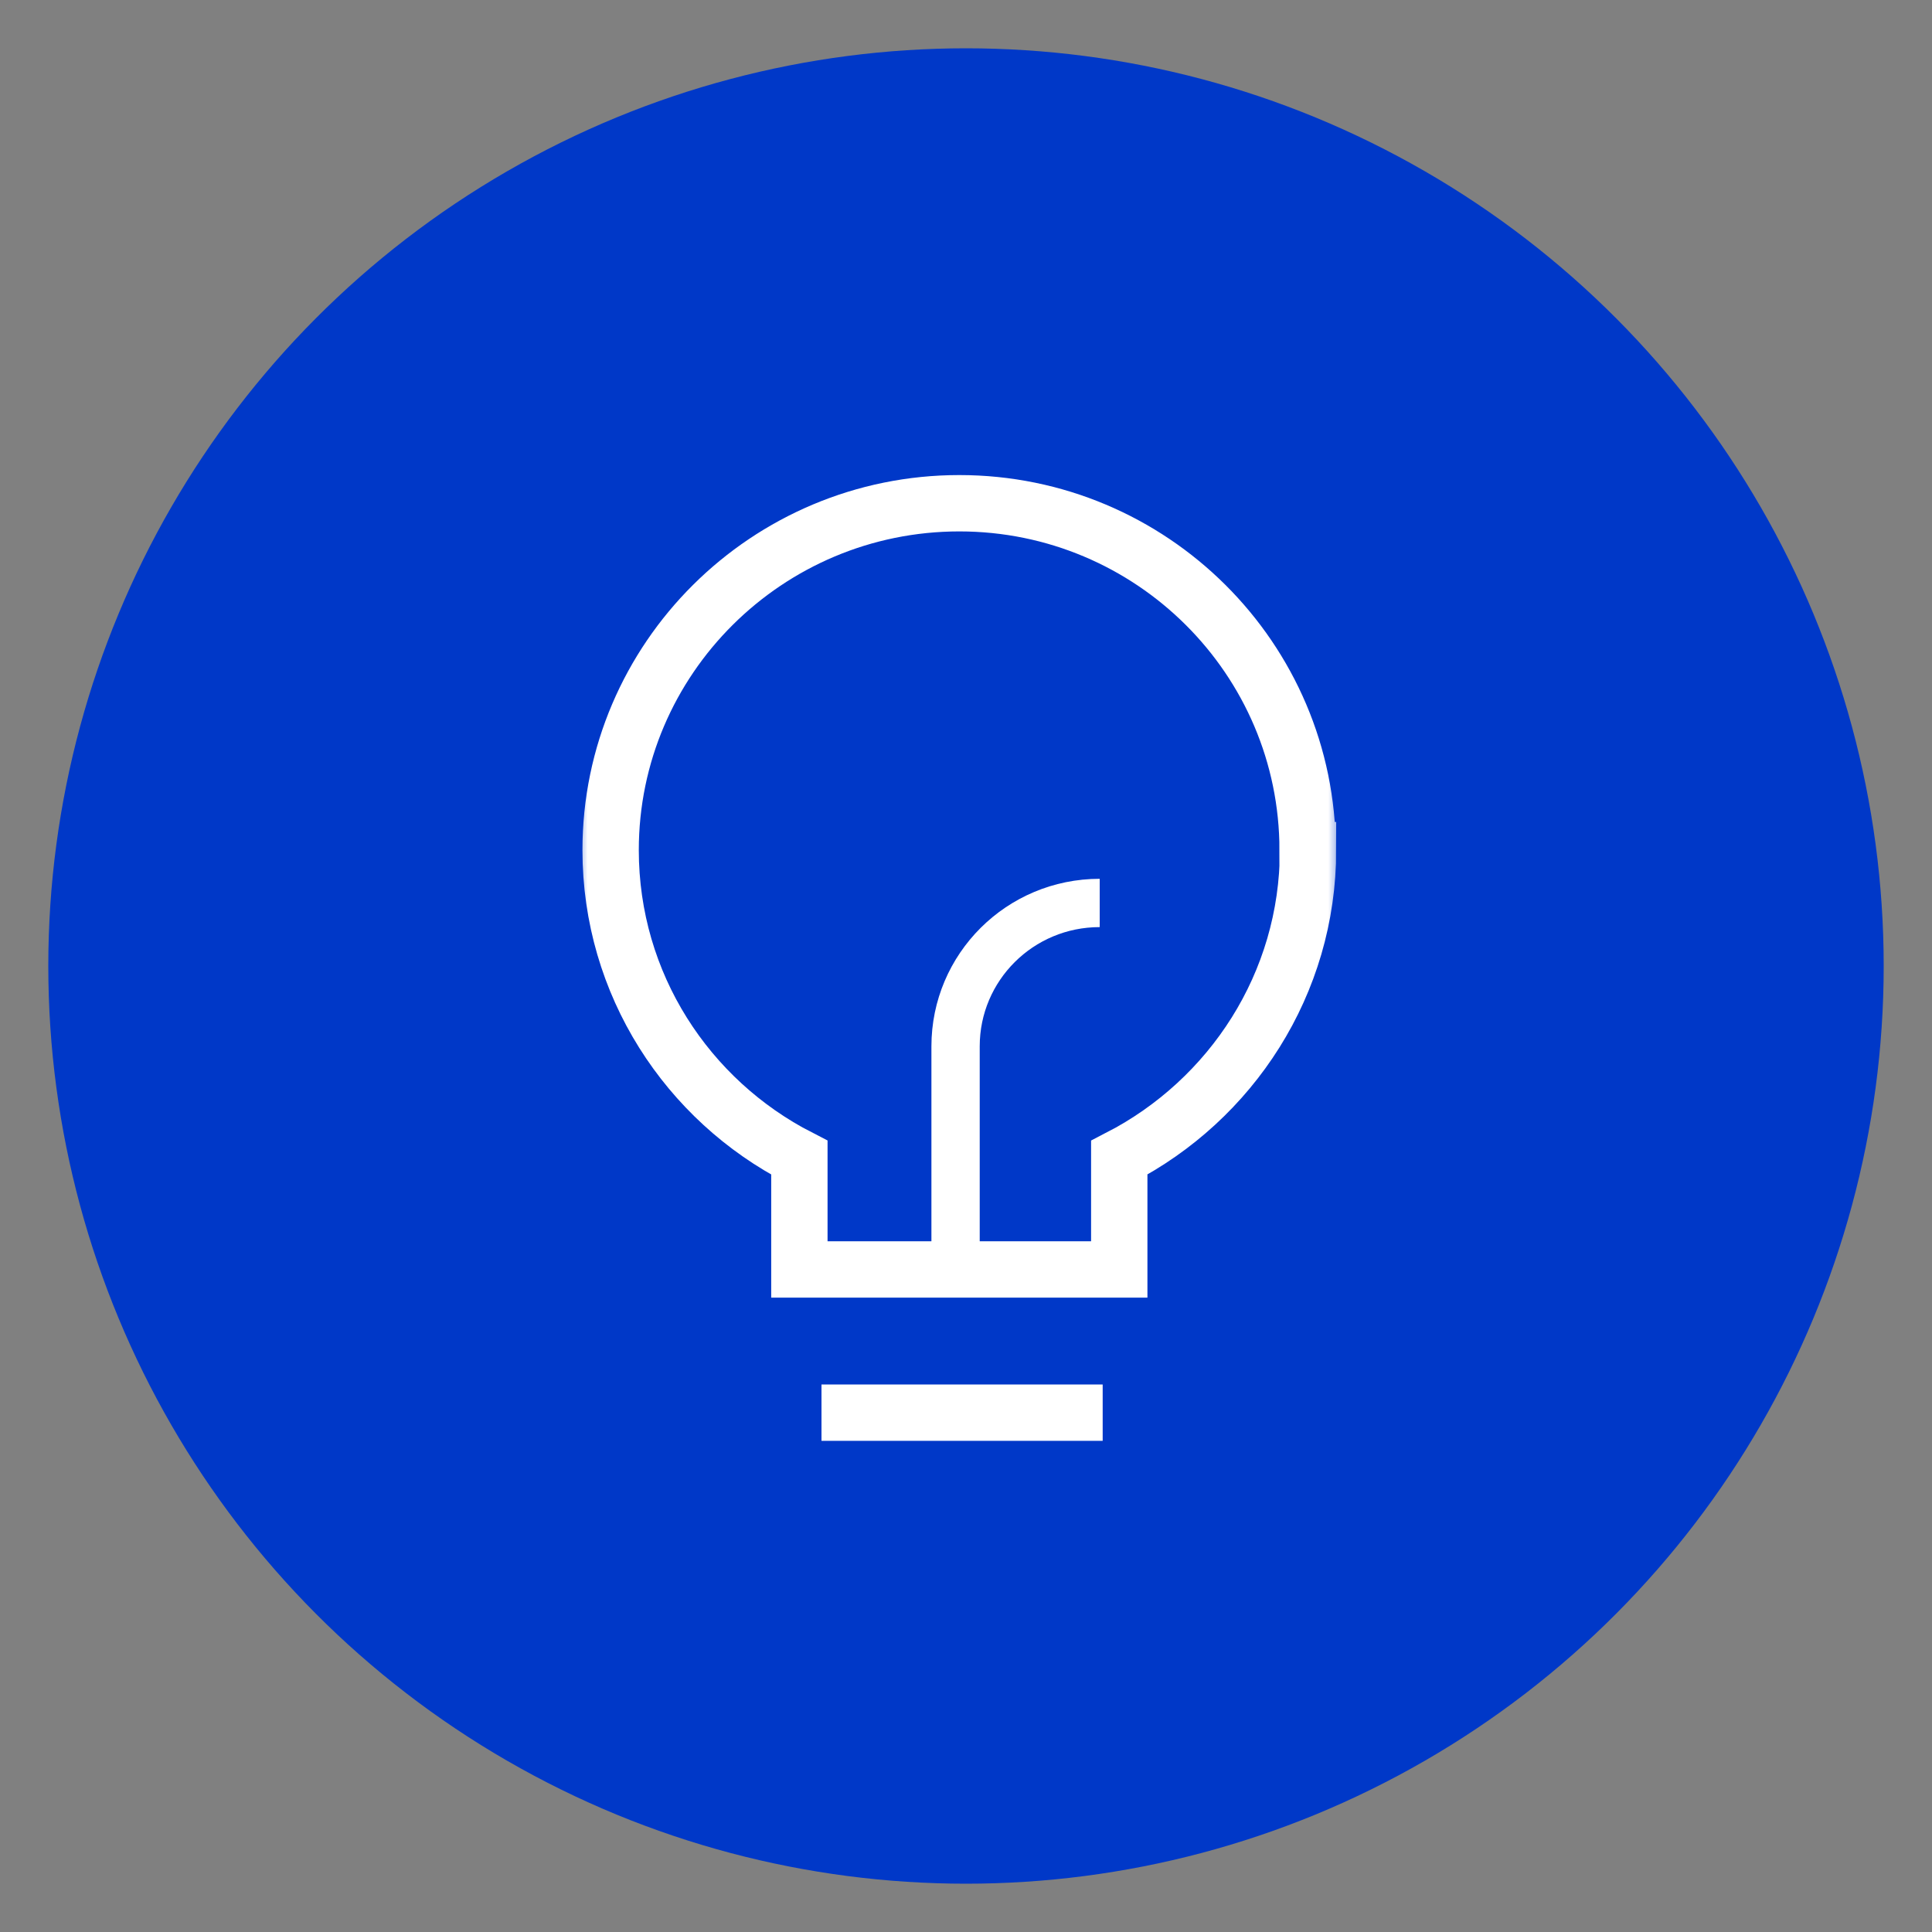
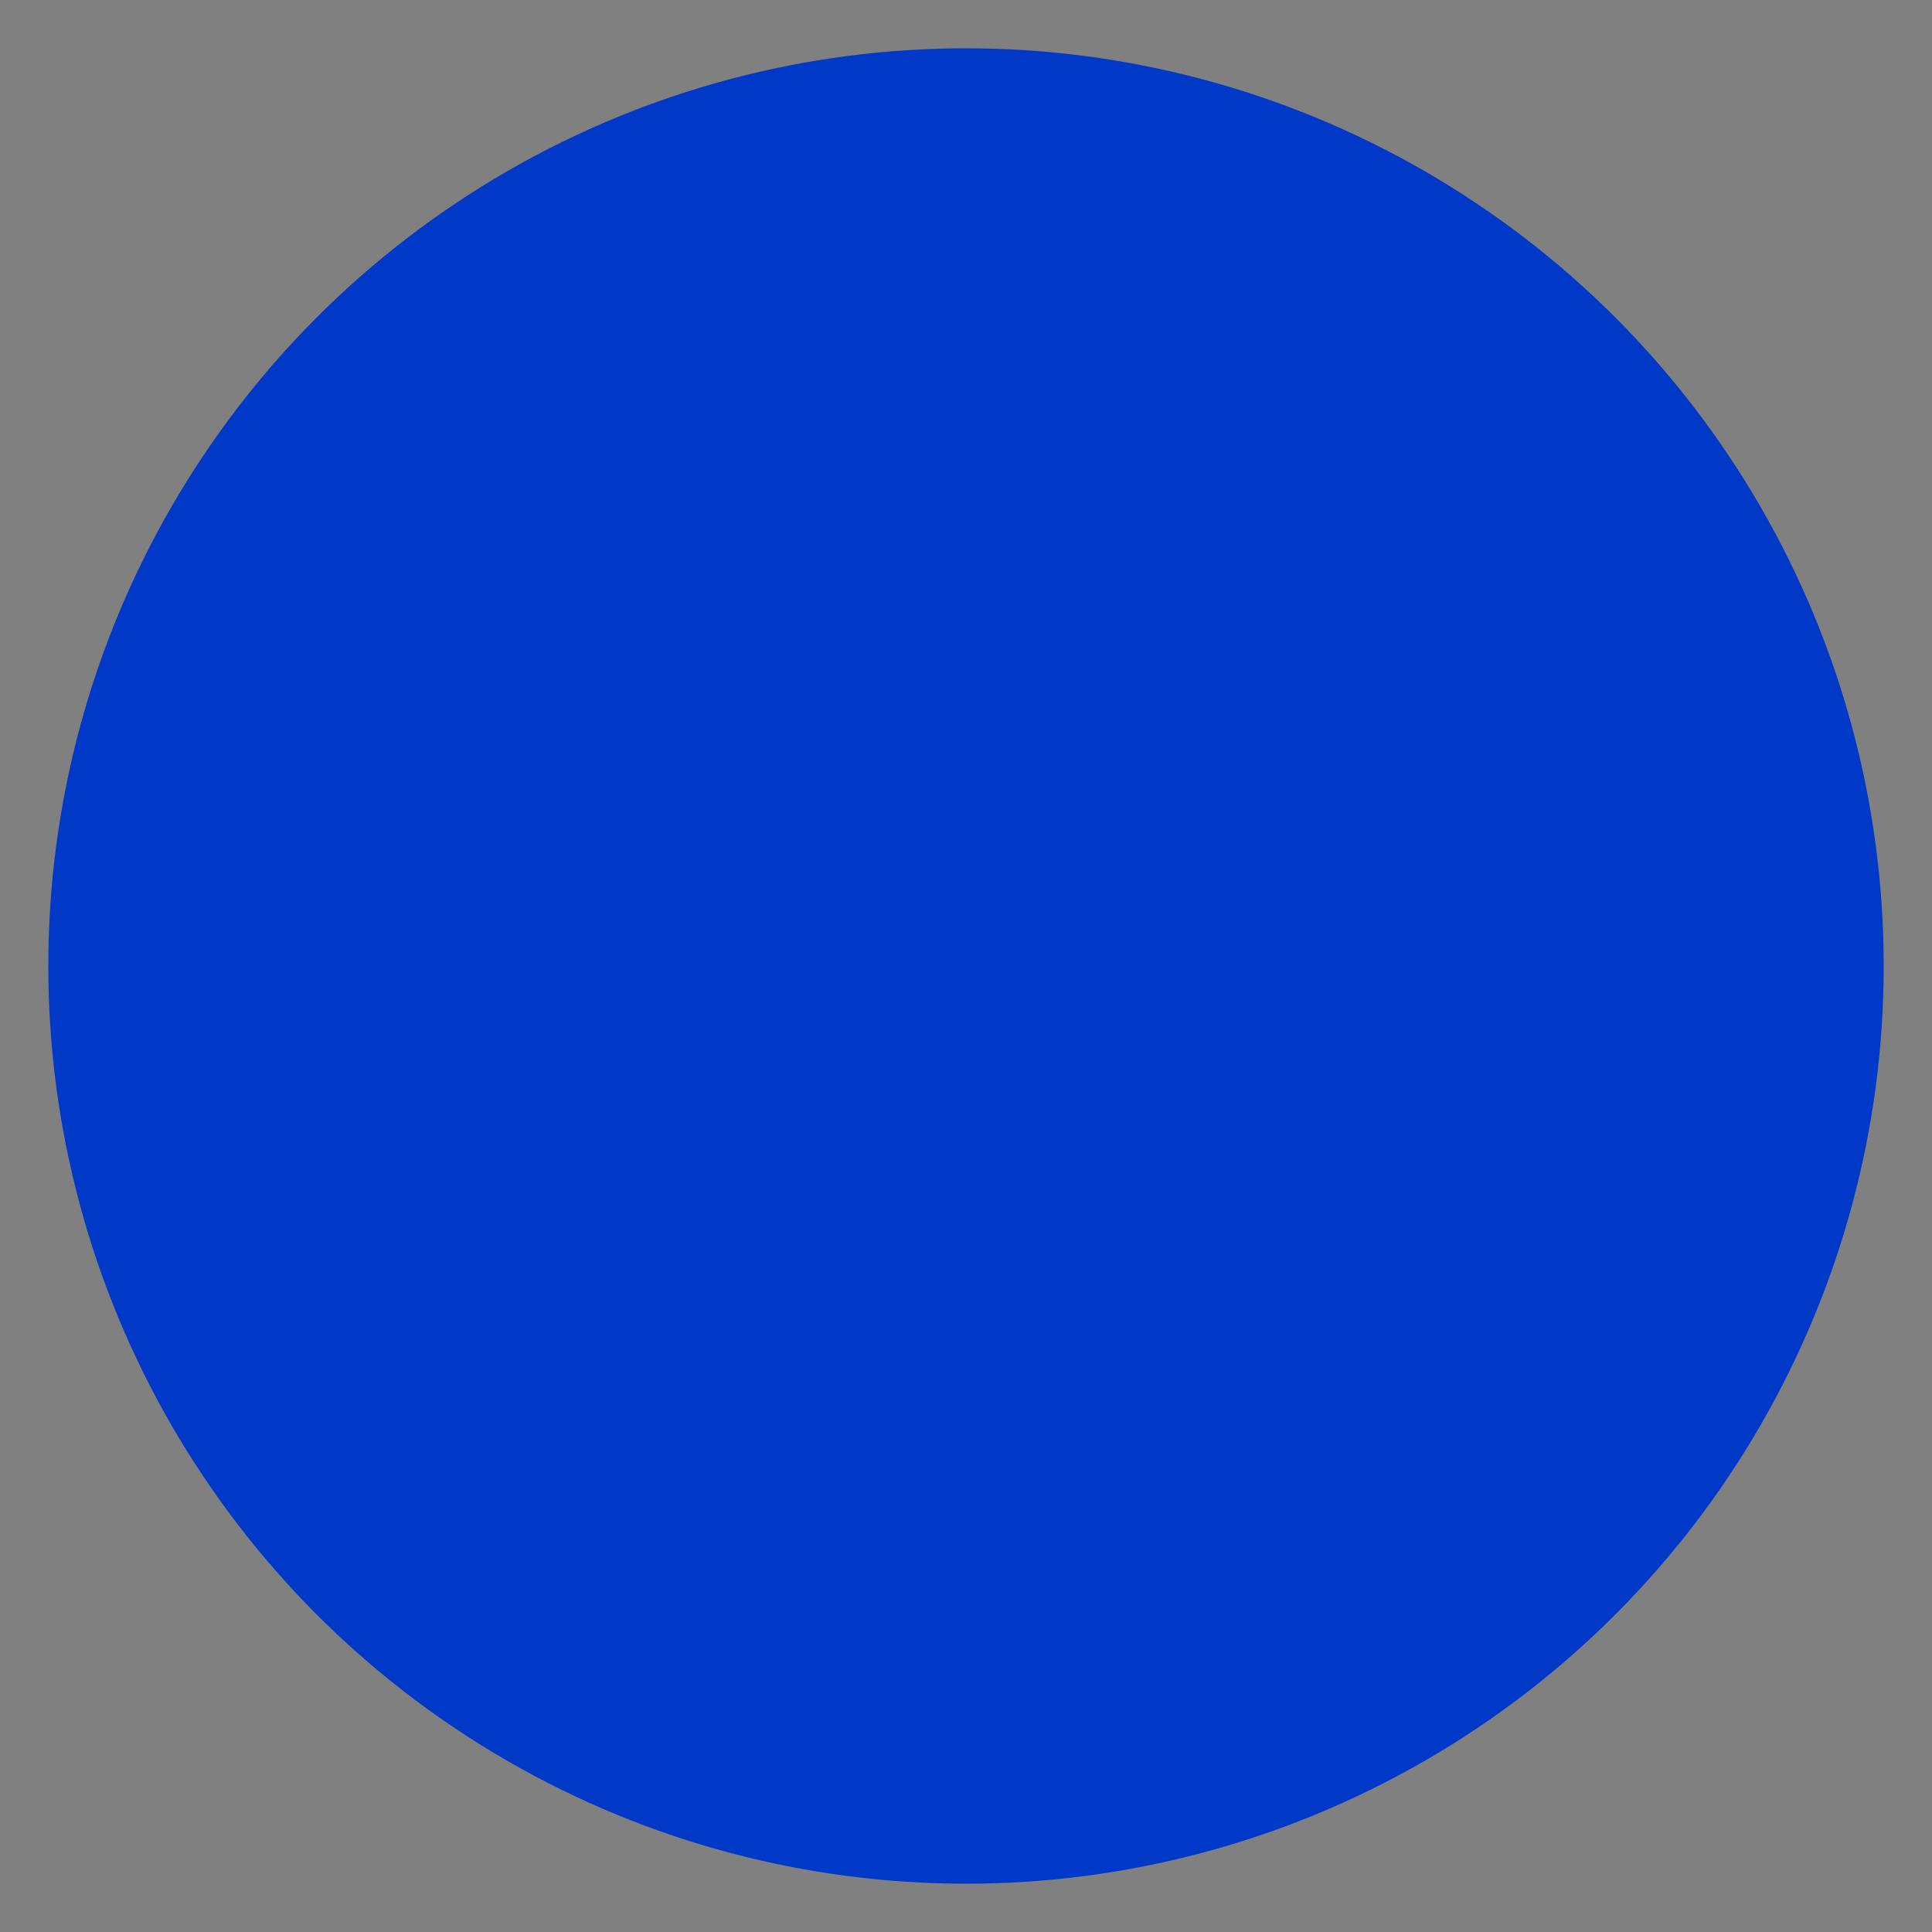
<svg xmlns="http://www.w3.org/2000/svg" width="120" height="120" viewBox="0 0 120 120" fill="none">
  <rect x="0" y="0" width="120" height="120" fill="#808080" stroke="none" />
  <circle cx="60" cy="60" r="57" fill="#0038C8" />
  <mask id="mask0_665_1537" style="mask-type:luminance" maskUnits="userSpaceOnUse" x="35" y="29" width="49" height="61">
-     <path d="M83.353 29H35.658V90H83.353V29Z" fill="white" />
-   </mask>
+     </mask>
  <g mask="url(#mask0_665_1537)">
-     <path d="M68.305 56.084C63.351 56.084 59.352 60.073 59.352 64.99V78.861" stroke="white" stroke-width="3" stroke-miterlimit="10" />
    <path d="M81.219 52.802C81.219 40.907 71.518 31.257 59.585 31.257C47.652 31.257 37.927 40.907 37.927 52.802C37.927 61.135 42.697 68.345 49.651 71.907V78.849H69.519V71.907C76.473 68.32 81.244 61.11 81.244 52.802H81.219Z" stroke="white" stroke-width="3.5" stroke-miterlimit="10" />
    <path d="M68.489 87.743H51.024" stroke="white" stroke-width="3.5" stroke-miterlimit="10" />
  </g>
</svg>